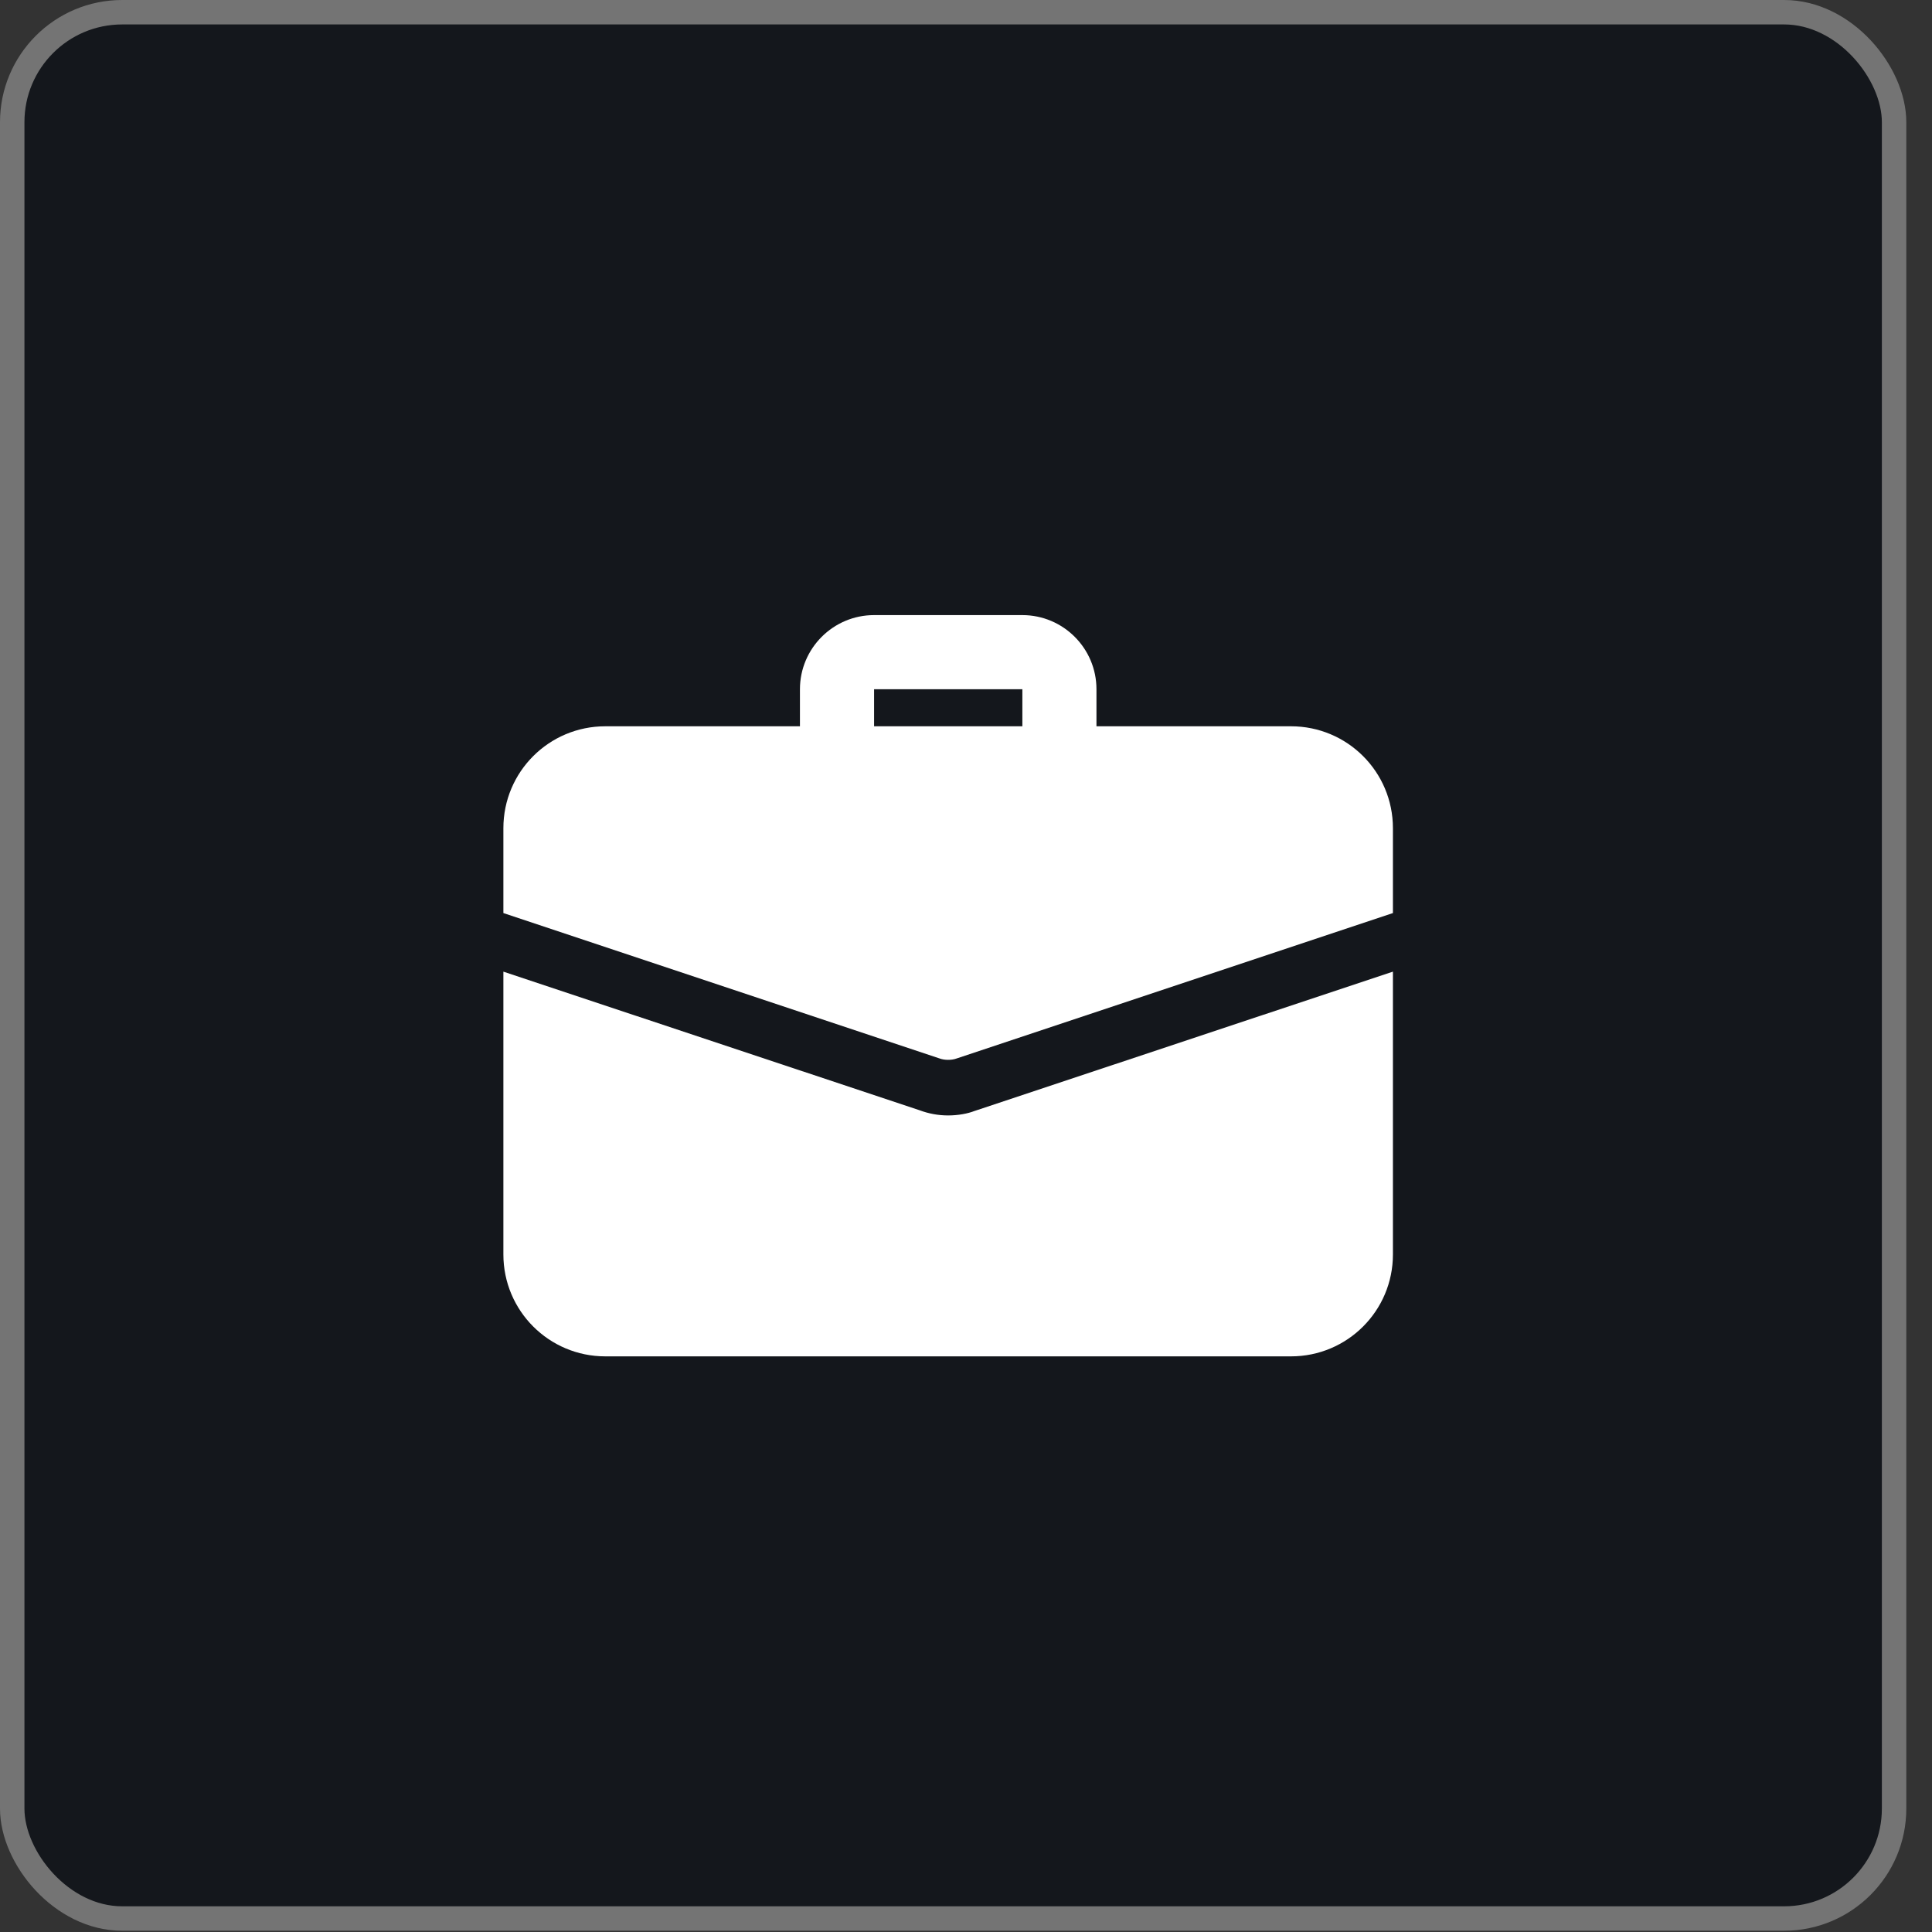
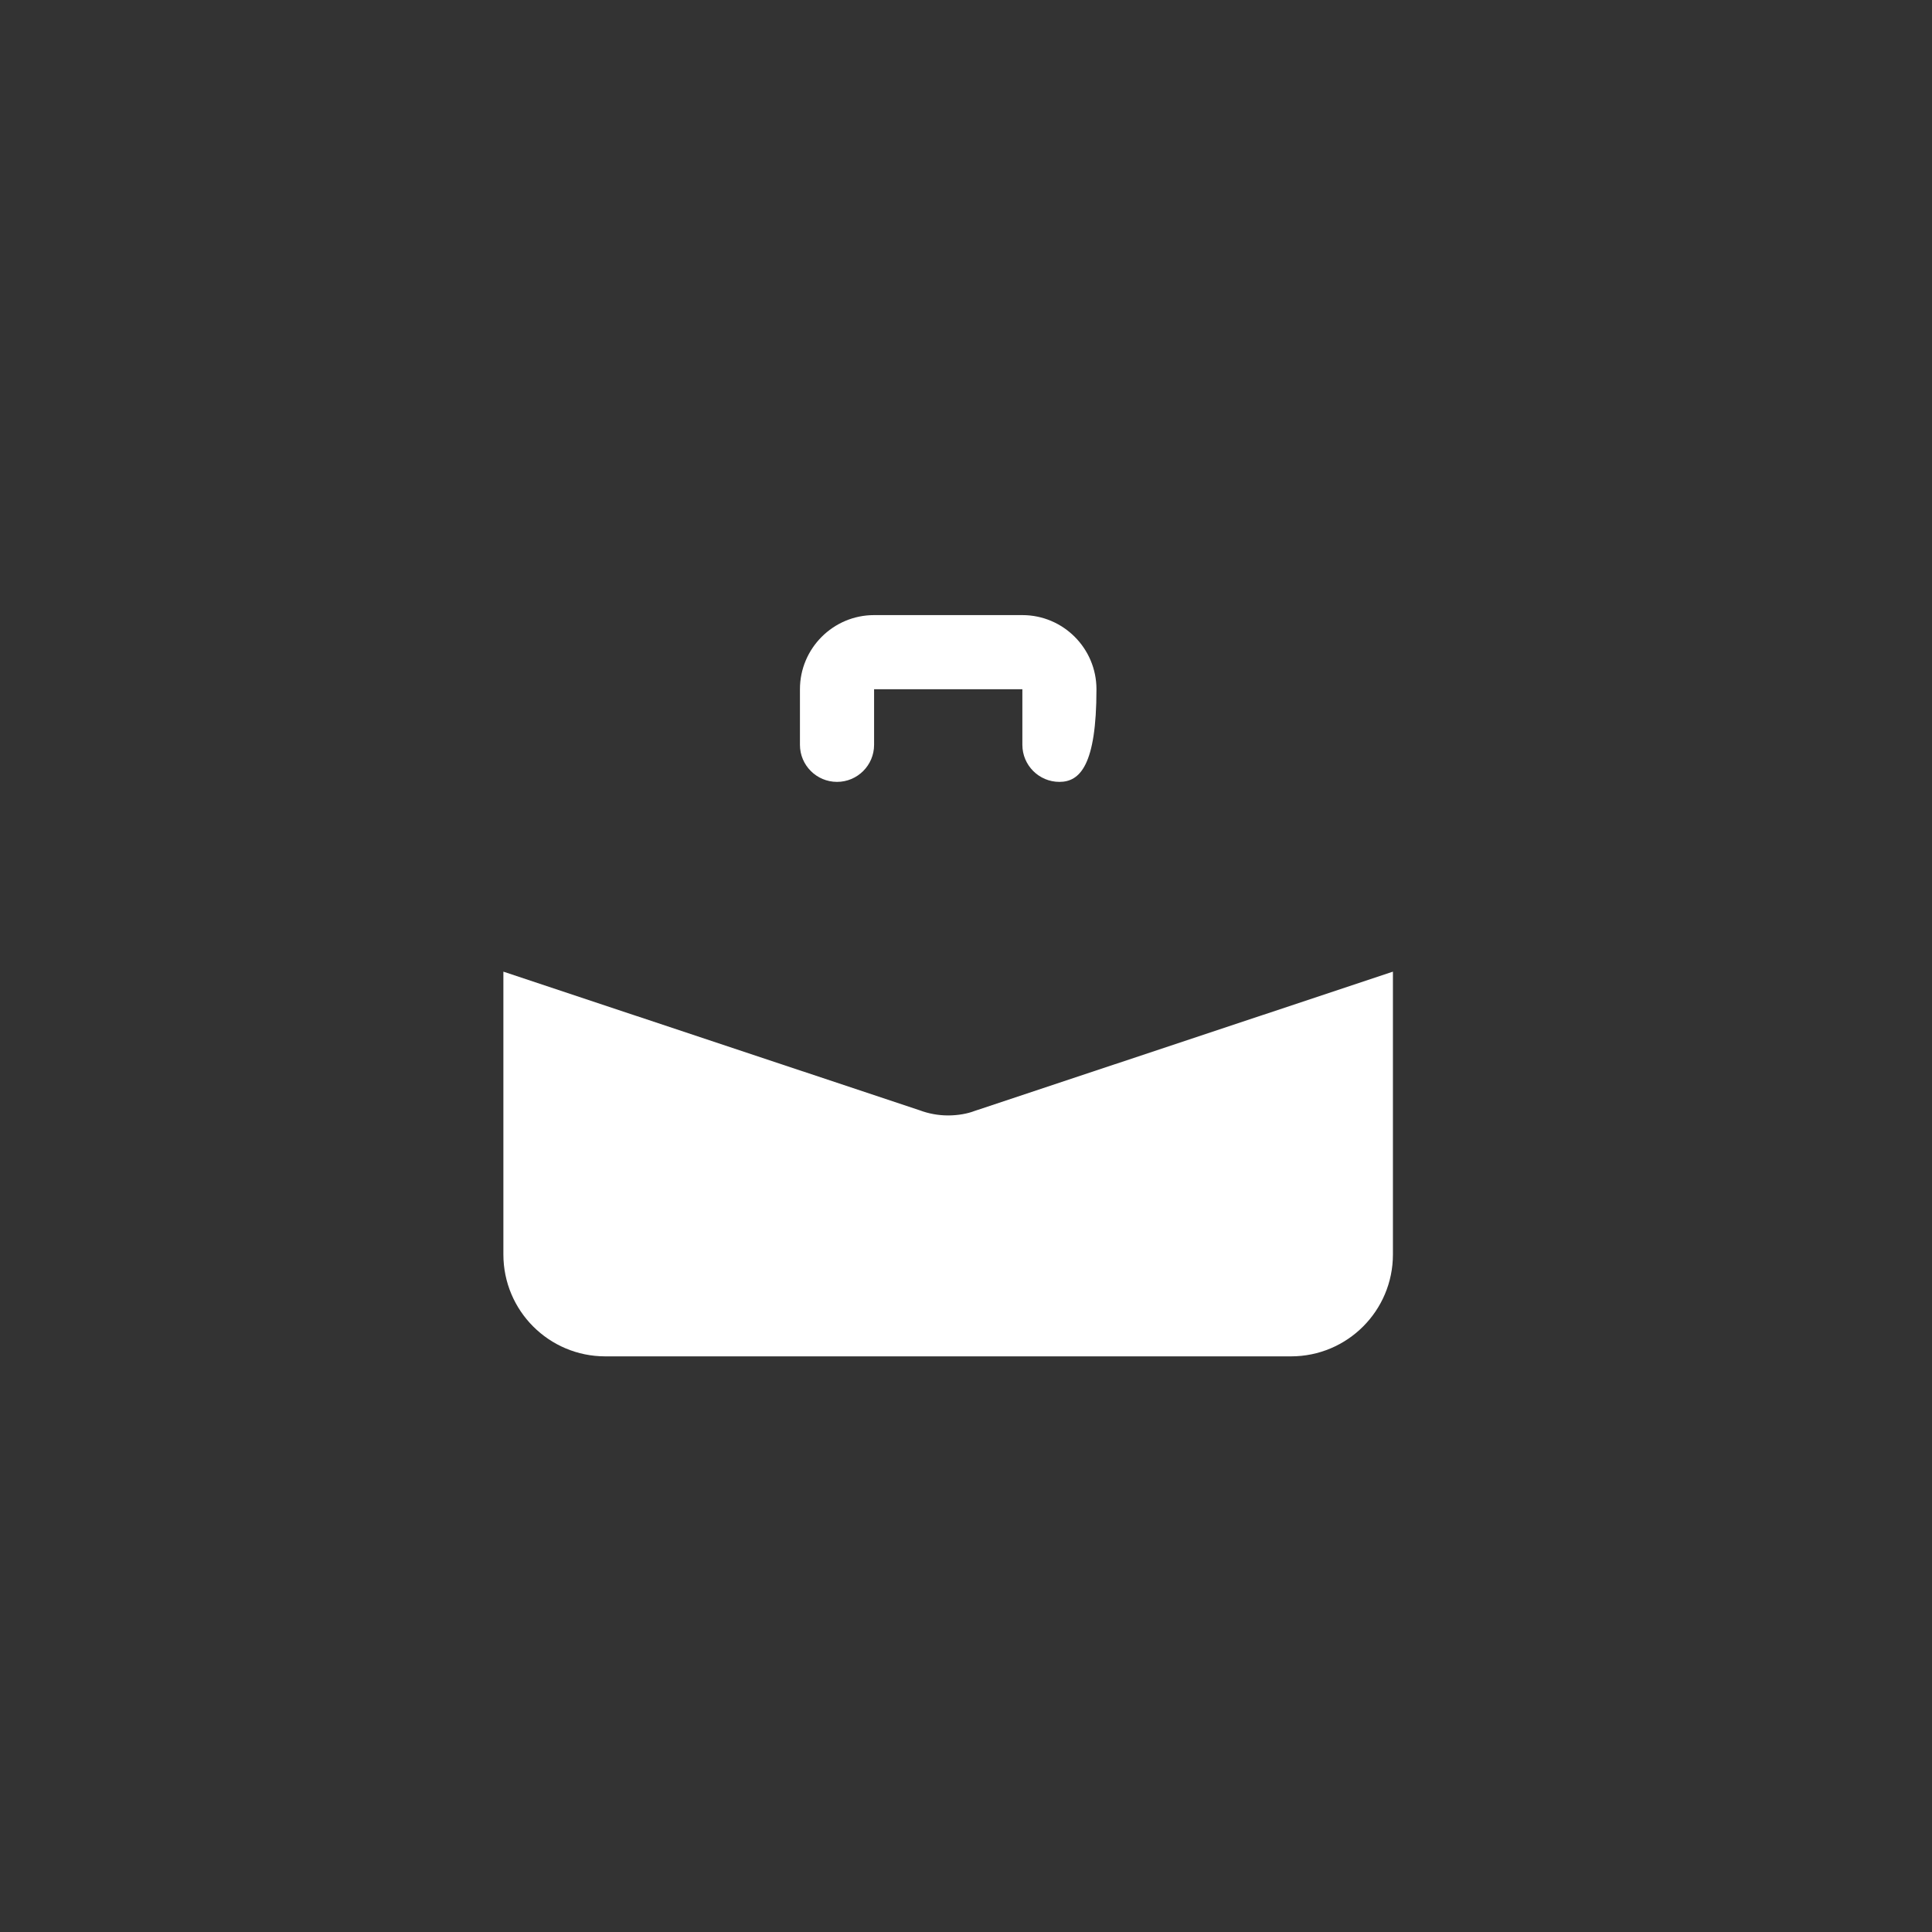
<svg xmlns="http://www.w3.org/2000/svg" width="40" height="40" viewBox="0 0 40 40" fill="none">
  <rect x="0" y="0" width="40" height="40" fill="#333333" stroke="none" />
-   <rect x="0.253" y="0.253" width="38.962" height="39.468" rx="2.277" fill="#14171C" stroke="#747474" stroke-width="0.506" />
-   <path d="M21.934 16.188C21.511 16.188 21.167 15.844 21.167 15.421V14.27H18.097V15.421C18.097 15.844 17.753 16.188 17.33 16.188C16.906 16.188 16.562 15.844 16.562 15.421V14.27C16.562 13.423 17.251 12.735 18.097 12.735H21.167C22.013 12.735 22.701 13.423 22.701 14.27V15.421C22.701 15.844 22.358 16.188 21.934 16.188Z" fill="white" />
+   <path d="M21.934 16.188C21.511 16.188 21.167 15.844 21.167 15.421V14.27H18.097V15.421C18.097 15.844 17.753 16.188 17.33 16.188C16.906 16.188 16.562 15.844 16.562 15.421V14.27C16.562 13.423 17.251 12.735 18.097 12.735H21.167C22.013 12.735 22.701 13.423 22.701 14.27C22.701 15.844 22.358 16.188 21.934 16.188Z" fill="white" />
  <path d="M20.175 23.002C20.037 23.056 19.837 23.094 19.63 23.094C19.423 23.094 19.224 23.056 19.04 22.987L10.422 20.117V25.972C10.422 27.138 11.366 28.082 12.532 28.082H26.729C27.895 28.082 28.839 27.138 28.839 25.972V20.117L20.175 23.002Z" fill="white" />
-   <path d="M28.839 17.147V18.904L19.814 21.912C19.753 21.935 19.692 21.943 19.63 21.943C19.569 21.943 19.508 21.935 19.446 21.912L10.422 18.904V17.147C10.422 15.98 11.366 15.037 12.532 15.037H26.729C27.895 15.037 28.839 15.98 28.839 17.147Z" fill="white" />
</svg>